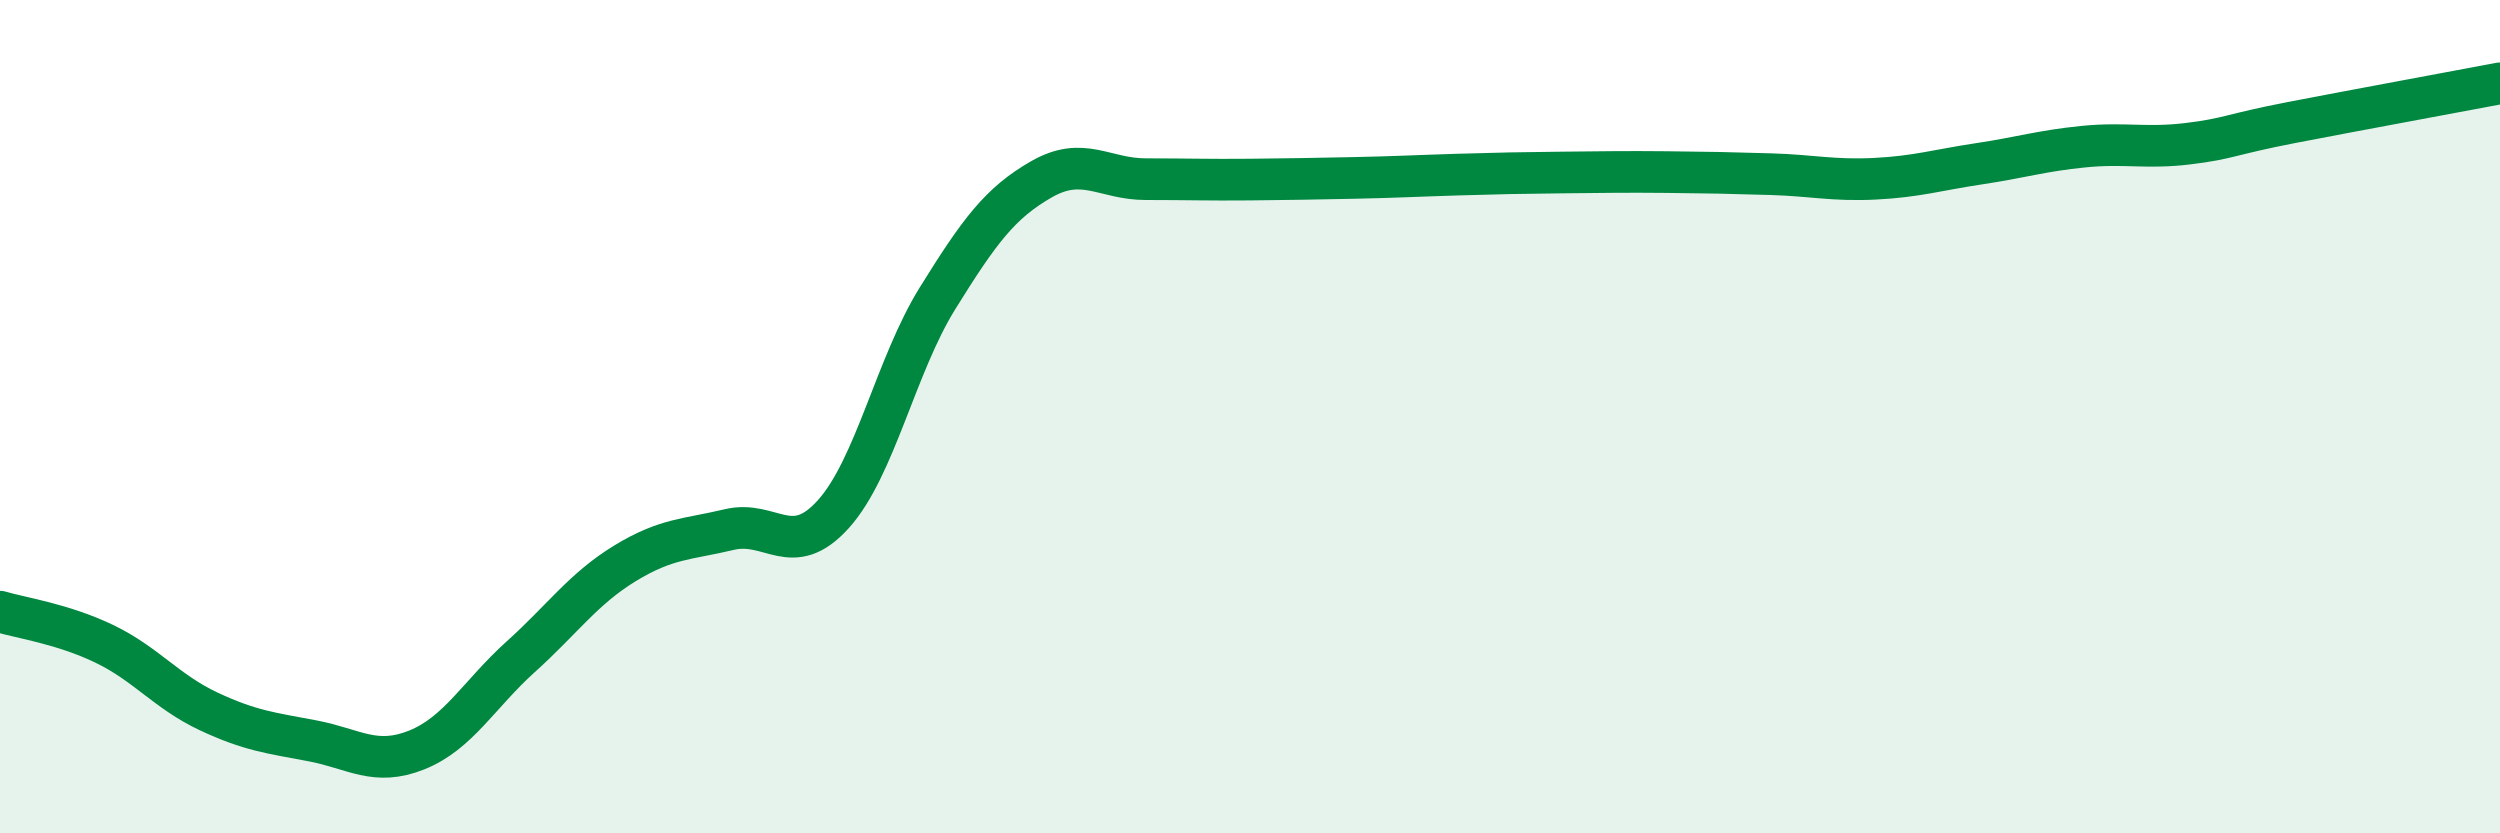
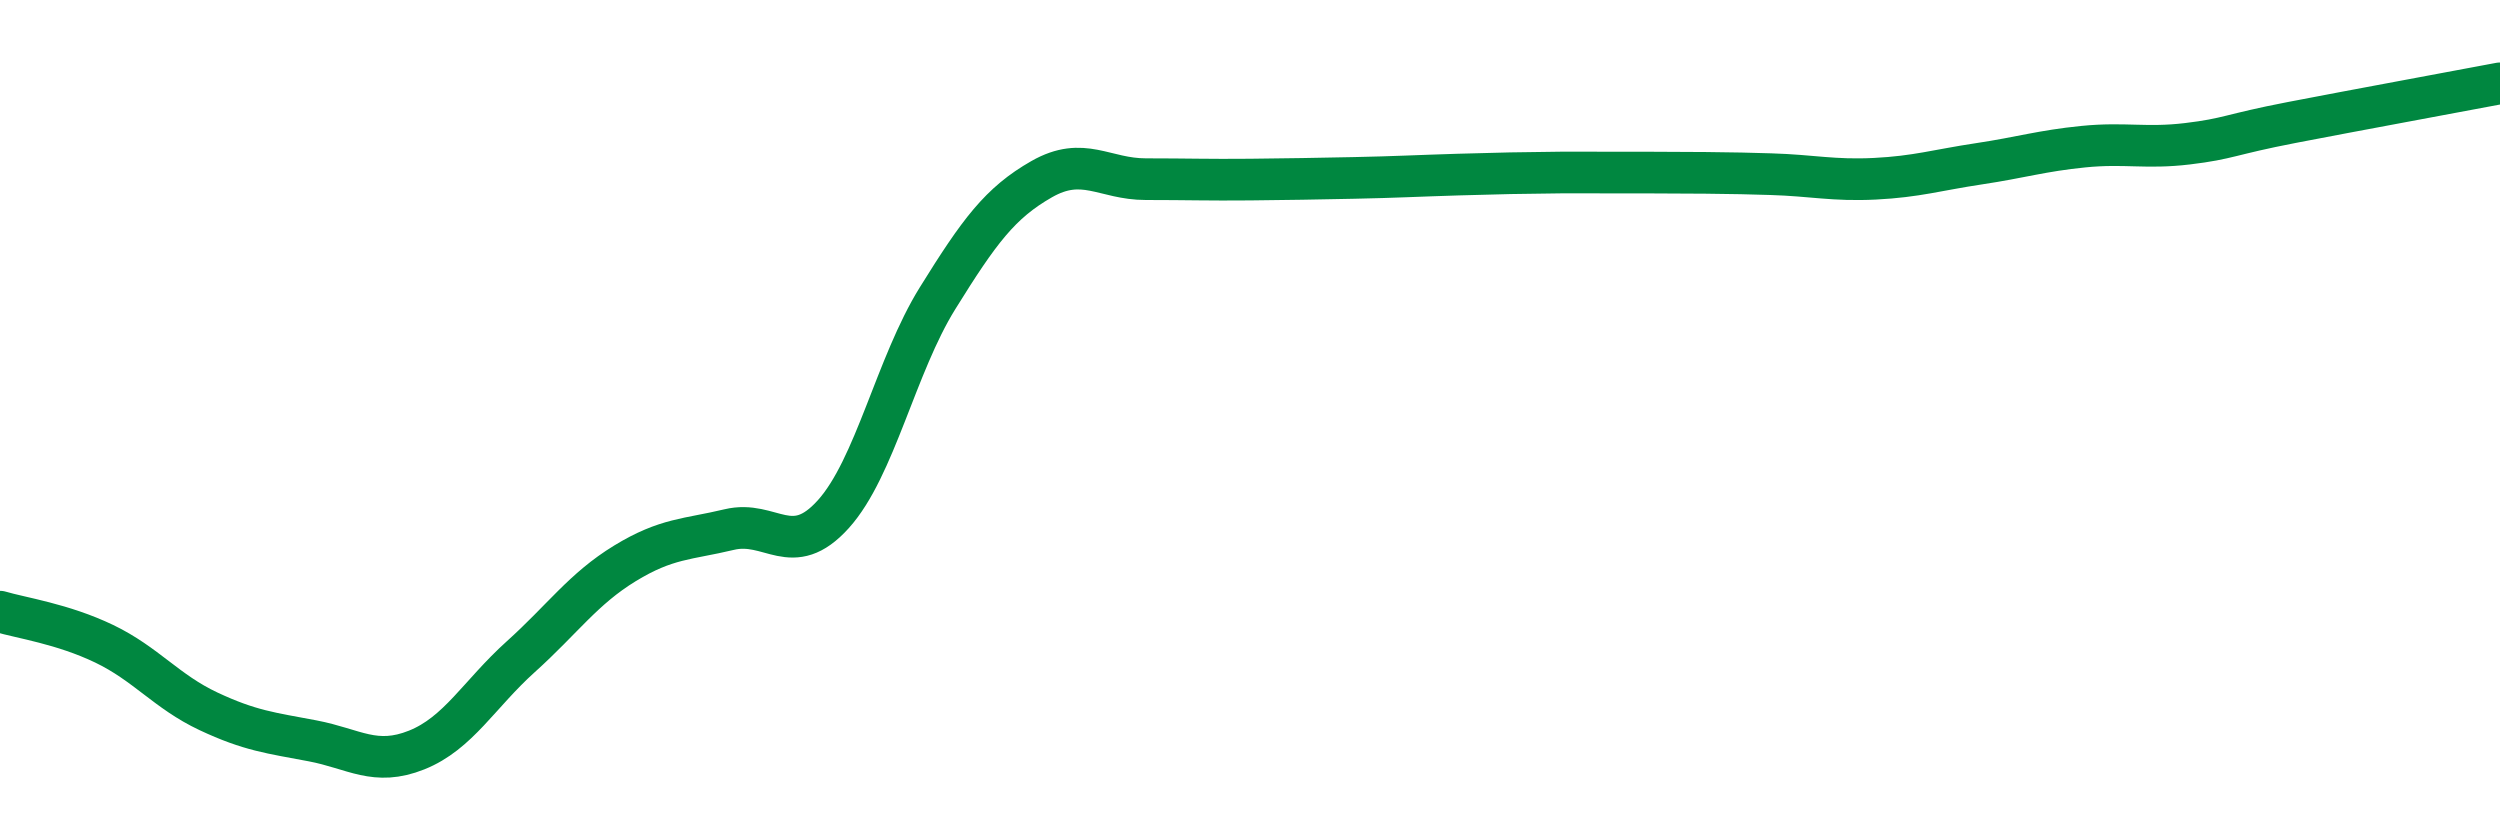
<svg xmlns="http://www.w3.org/2000/svg" width="60" height="20" viewBox="0 0 60 20">
-   <path d="M 0,14.68 C 0.5,14.83 1.5,14.97 2.5,15.45 C 3.5,15.93 4,16.6 5,17.07 C 6,17.54 6.5,17.59 7.5,17.78 C 8.5,17.97 9,18.4 10,18 C 11,17.6 11.5,16.66 12.5,15.76 C 13.5,14.86 14,14.13 15,13.52 C 16,12.91 16.5,12.95 17.5,12.71 C 18.5,12.47 19,13.45 20,12.34 C 21,11.23 21.5,8.77 22.5,7.16 C 23.5,5.55 24,4.87 25,4.3 C 26,3.73 26.5,4.3 27.5,4.3 C 28.5,4.3 29,4.32 30,4.31 C 31,4.3 31.5,4.29 32.5,4.27 C 33.5,4.25 34,4.22 35,4.19 C 36,4.16 36.5,4.15 37.5,4.14 C 38.5,4.13 39,4.12 40,4.13 C 41,4.14 41.5,4.15 42.5,4.18 C 43.5,4.21 44,4.34 45,4.29 C 46,4.24 46.5,4.08 47.5,3.93 C 48.5,3.78 49,3.62 50,3.52 C 51,3.42 51.5,3.57 52.5,3.45 C 53.5,3.33 53.5,3.23 55,2.94 C 56.5,2.65 59,2.19 60,2L60 20L0 20Z" fill="#008740" opacity="0.1" stroke-linecap="round" stroke-linejoin="round" />
-   <path d="M 0,14.68 C 0.5,14.83 1.5,14.97 2.5,15.45 C 3.5,15.93 4,16.6 5,17.07 C 6,17.54 6.5,17.59 7.5,17.78 C 8.5,17.97 9,18.4 10,18 C 11,17.6 11.5,16.66 12.5,15.76 C 13.5,14.86 14,14.13 15,13.52 C 16,12.91 16.5,12.95 17.5,12.71 C 18.5,12.47 19,13.45 20,12.34 C 21,11.23 21.5,8.77 22.5,7.16 C 23.5,5.55 24,4.87 25,4.3 C 26,3.73 26.5,4.3 27.5,4.3 C 28.5,4.3 29,4.32 30,4.31 C 31,4.3 31.5,4.29 32.5,4.27 C 33.5,4.25 34,4.22 35,4.19 C 36,4.16 36.5,4.15 37.5,4.14 C 38.5,4.13 39,4.12 40,4.13 C 41,4.14 41.5,4.15 42.5,4.18 C 43.5,4.21 44,4.34 45,4.29 C 46,4.24 46.5,4.08 47.5,3.93 C 48.5,3.78 49,3.62 50,3.52 C 51,3.42 51.5,3.57 52.5,3.45 C 53.5,3.33 53.5,3.23 55,2.94 C 56.5,2.65 59,2.19 60,2" stroke="#008740" stroke-width="1" fill="none" stroke-linecap="round" stroke-linejoin="round" />
+   <path d="M 0,14.68 C 0.5,14.83 1.5,14.97 2.5,15.45 C 3.5,15.93 4,16.6 5,17.07 C 6,17.54 6.5,17.59 7.5,17.78 C 8.5,17.97 9,18.4 10,18 C 11,17.6 11.5,16.66 12.5,15.76 C 13.5,14.86 14,14.13 15,13.52 C 16,12.91 16.5,12.95 17.5,12.71 C 18.5,12.47 19,13.45 20,12.34 C 21,11.23 21.5,8.77 22.5,7.16 C 23.5,5.55 24,4.87 25,4.3 C 26,3.73 26.5,4.3 27.5,4.3 C 28.5,4.3 29,4.32 30,4.31 C 31,4.3 31.5,4.29 32.5,4.27 C 33.5,4.25 34,4.22 35,4.19 C 36,4.16 36.5,4.15 37.5,4.14 C 41,4.14 41.5,4.15 42.5,4.18 C 43.5,4.21 44,4.34 45,4.29 C 46,4.24 46.5,4.08 47.5,3.93 C 48.5,3.78 49,3.62 50,3.52 C 51,3.42 51.5,3.57 52.5,3.45 C 53.5,3.33 53.5,3.23 55,2.94 C 56.5,2.65 59,2.19 60,2" stroke="#008740" stroke-width="1" fill="none" stroke-linecap="round" stroke-linejoin="round" />
</svg>